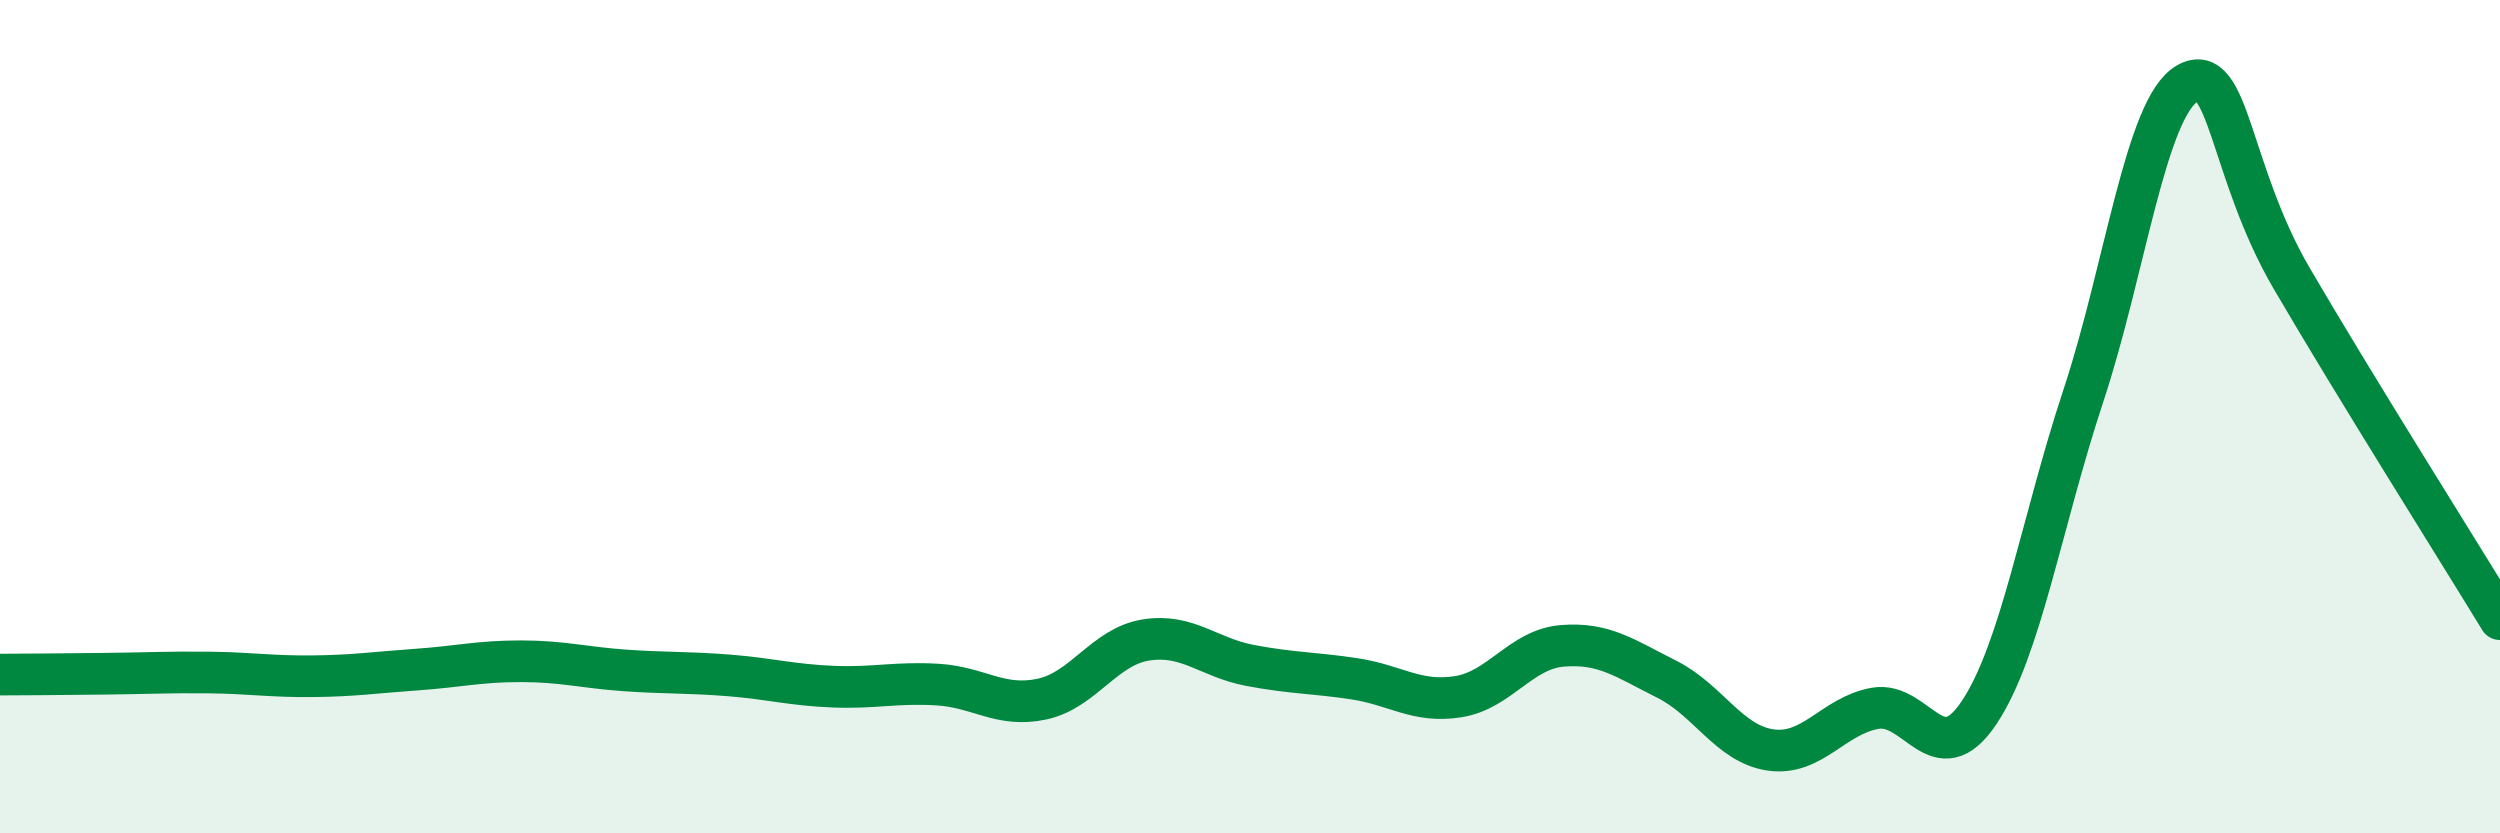
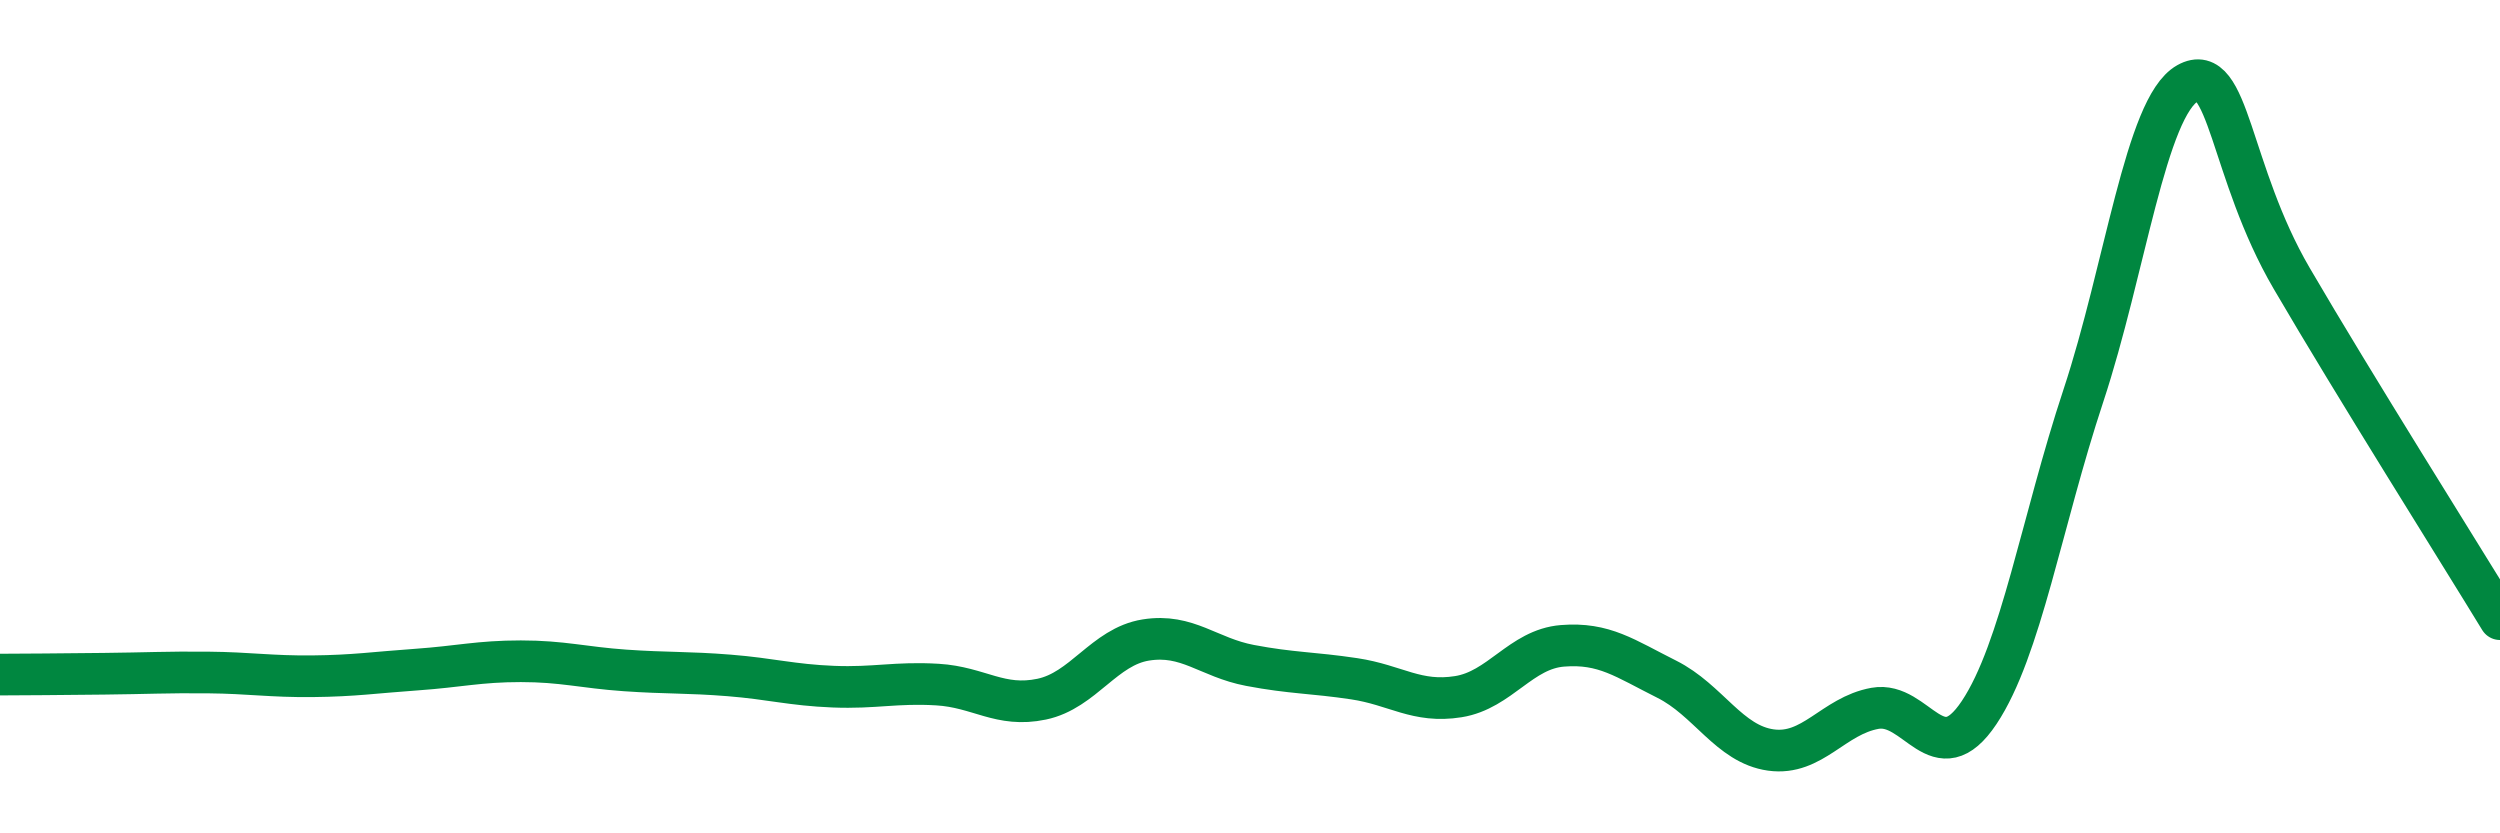
<svg xmlns="http://www.w3.org/2000/svg" width="60" height="20" viewBox="0 0 60 20">
-   <path d="M 0,16.19 C 0.5,16.19 1.5,16.18 2.5,16.17 C 3.5,16.16 4,16.13 5,16.14 C 6,16.15 6.5,16.24 7.5,16.23 C 8.5,16.22 9,16.14 10,16.07 C 11,16 11.5,15.87 12.5,15.87 C 13.5,15.87 14,16.02 15,16.09 C 16,16.16 16.5,16.13 17.5,16.21 C 18.5,16.29 19,16.44 20,16.48 C 21,16.52 21.5,16.37 22.5,16.43 C 23.5,16.49 24,16.99 25,16.78 C 26,16.57 26.5,15.52 27.5,15.36 C 28.5,15.2 29,15.78 30,15.97 C 31,16.16 31.5,16.14 32.5,16.29 C 33.5,16.44 34,16.88 35,16.72 C 36,16.56 36.5,15.58 37.5,15.5 C 38.5,15.42 39,15.8 40,16.3 C 41,16.8 41.5,17.86 42.5,18 C 43.5,18.14 44,17.18 45,17 C 46,16.82 46.5,18.6 47.5,17.1 C 48.5,15.6 49,12.52 50,9.5 C 51,6.48 51.5,2.56 52.5,2 C 53.5,1.44 53.5,4.11 55,6.68 C 56.5,9.25 59,13.22 60,14.86L60 20L0 20Z" fill="#008740" opacity="0.1" stroke-linecap="round" stroke-linejoin="round" />
  <path d="M 0,16.19 C 0.5,16.19 1.5,16.18 2.5,16.17 C 3.5,16.16 4,16.13 5,16.14 C 6,16.15 6.5,16.24 7.5,16.23 C 8.5,16.22 9,16.14 10,16.07 C 11,16 11.5,15.87 12.5,15.87 C 13.5,15.87 14,16.02 15,16.09 C 16,16.16 16.5,16.13 17.5,16.21 C 18.5,16.29 19,16.44 20,16.48 C 21,16.52 21.5,16.37 22.5,16.43 C 23.5,16.49 24,16.99 25,16.78 C 26,16.57 26.5,15.52 27.5,15.36 C 28.5,15.2 29,15.78 30,15.97 C 31,16.16 31.5,16.14 32.5,16.29 C 33.5,16.44 34,16.88 35,16.72 C 36,16.56 36.5,15.58 37.5,15.5 C 38.5,15.42 39,15.8 40,16.3 C 41,16.8 41.5,17.86 42.5,18 C 43.5,18.14 44,17.18 45,17 C 46,16.82 46.5,18.6 47.5,17.1 C 48.5,15.6 49,12.52 50,9.5 C 51,6.48 51.5,2.56 52.5,2 C 53.5,1.44 53.5,4.11 55,6.68 C 56.5,9.25 59,13.22 60,14.86" stroke="#008740" stroke-width="1" fill="none" stroke-linecap="round" stroke-linejoin="round" />
</svg>